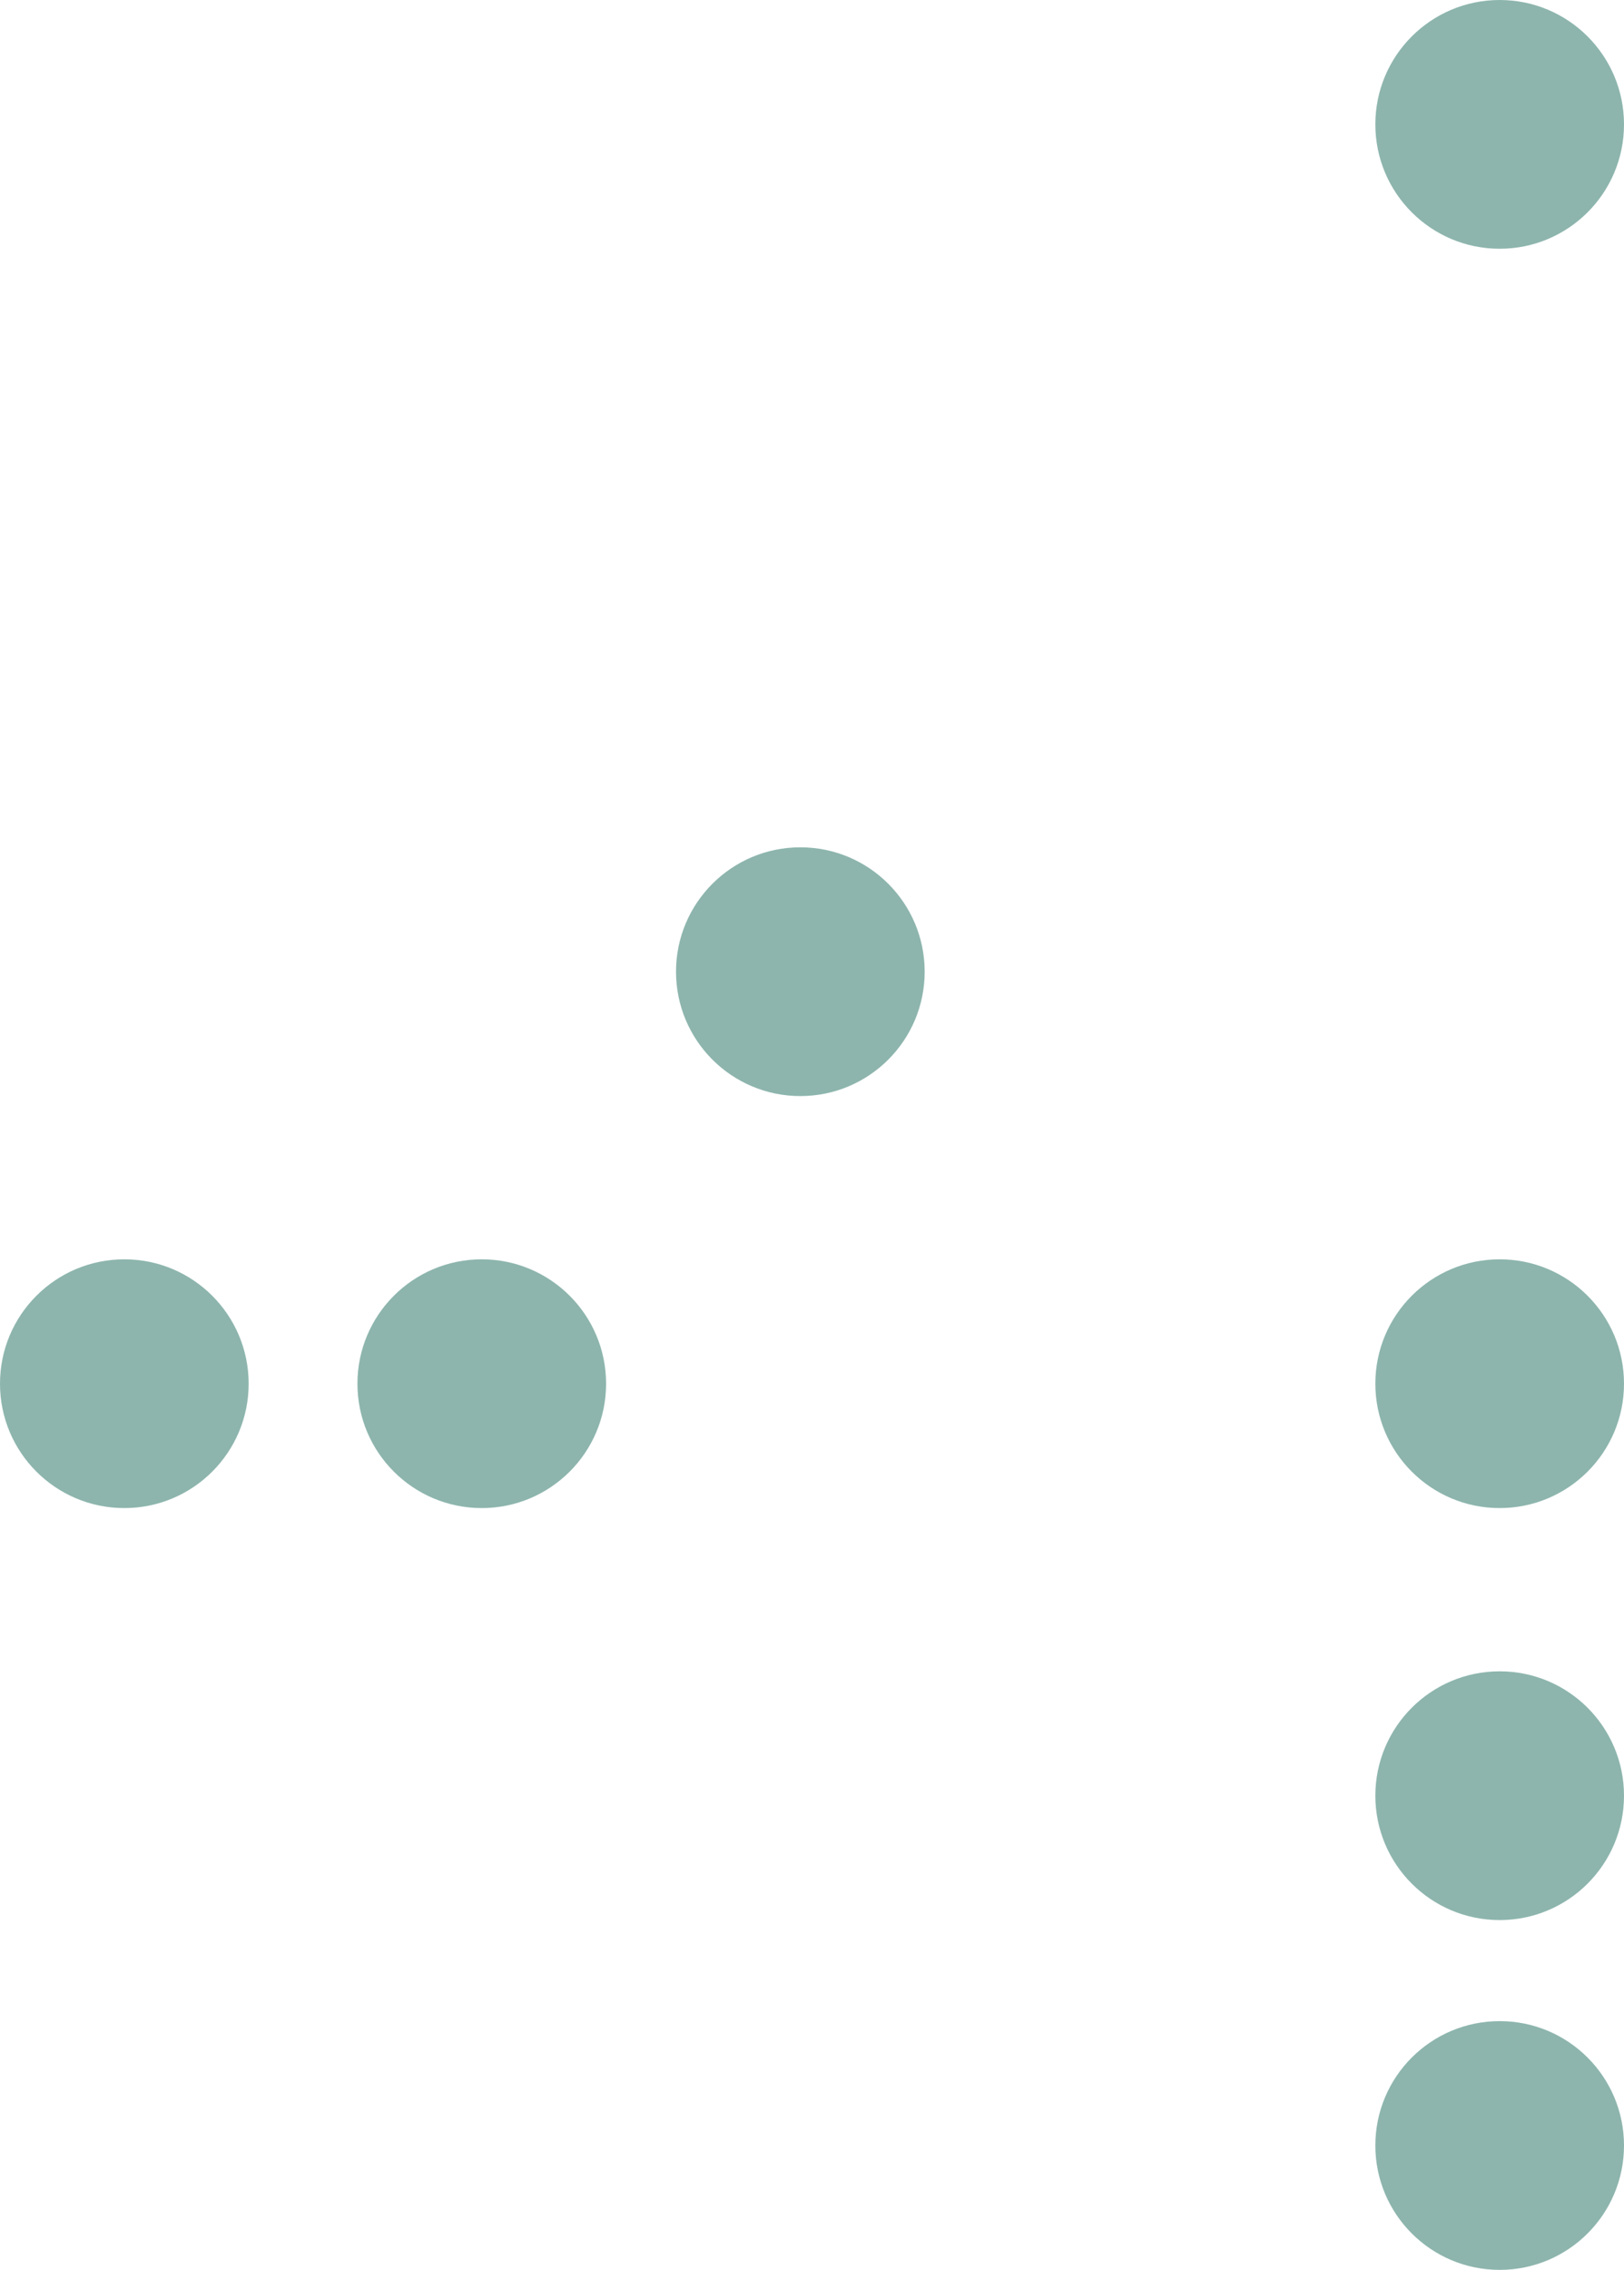
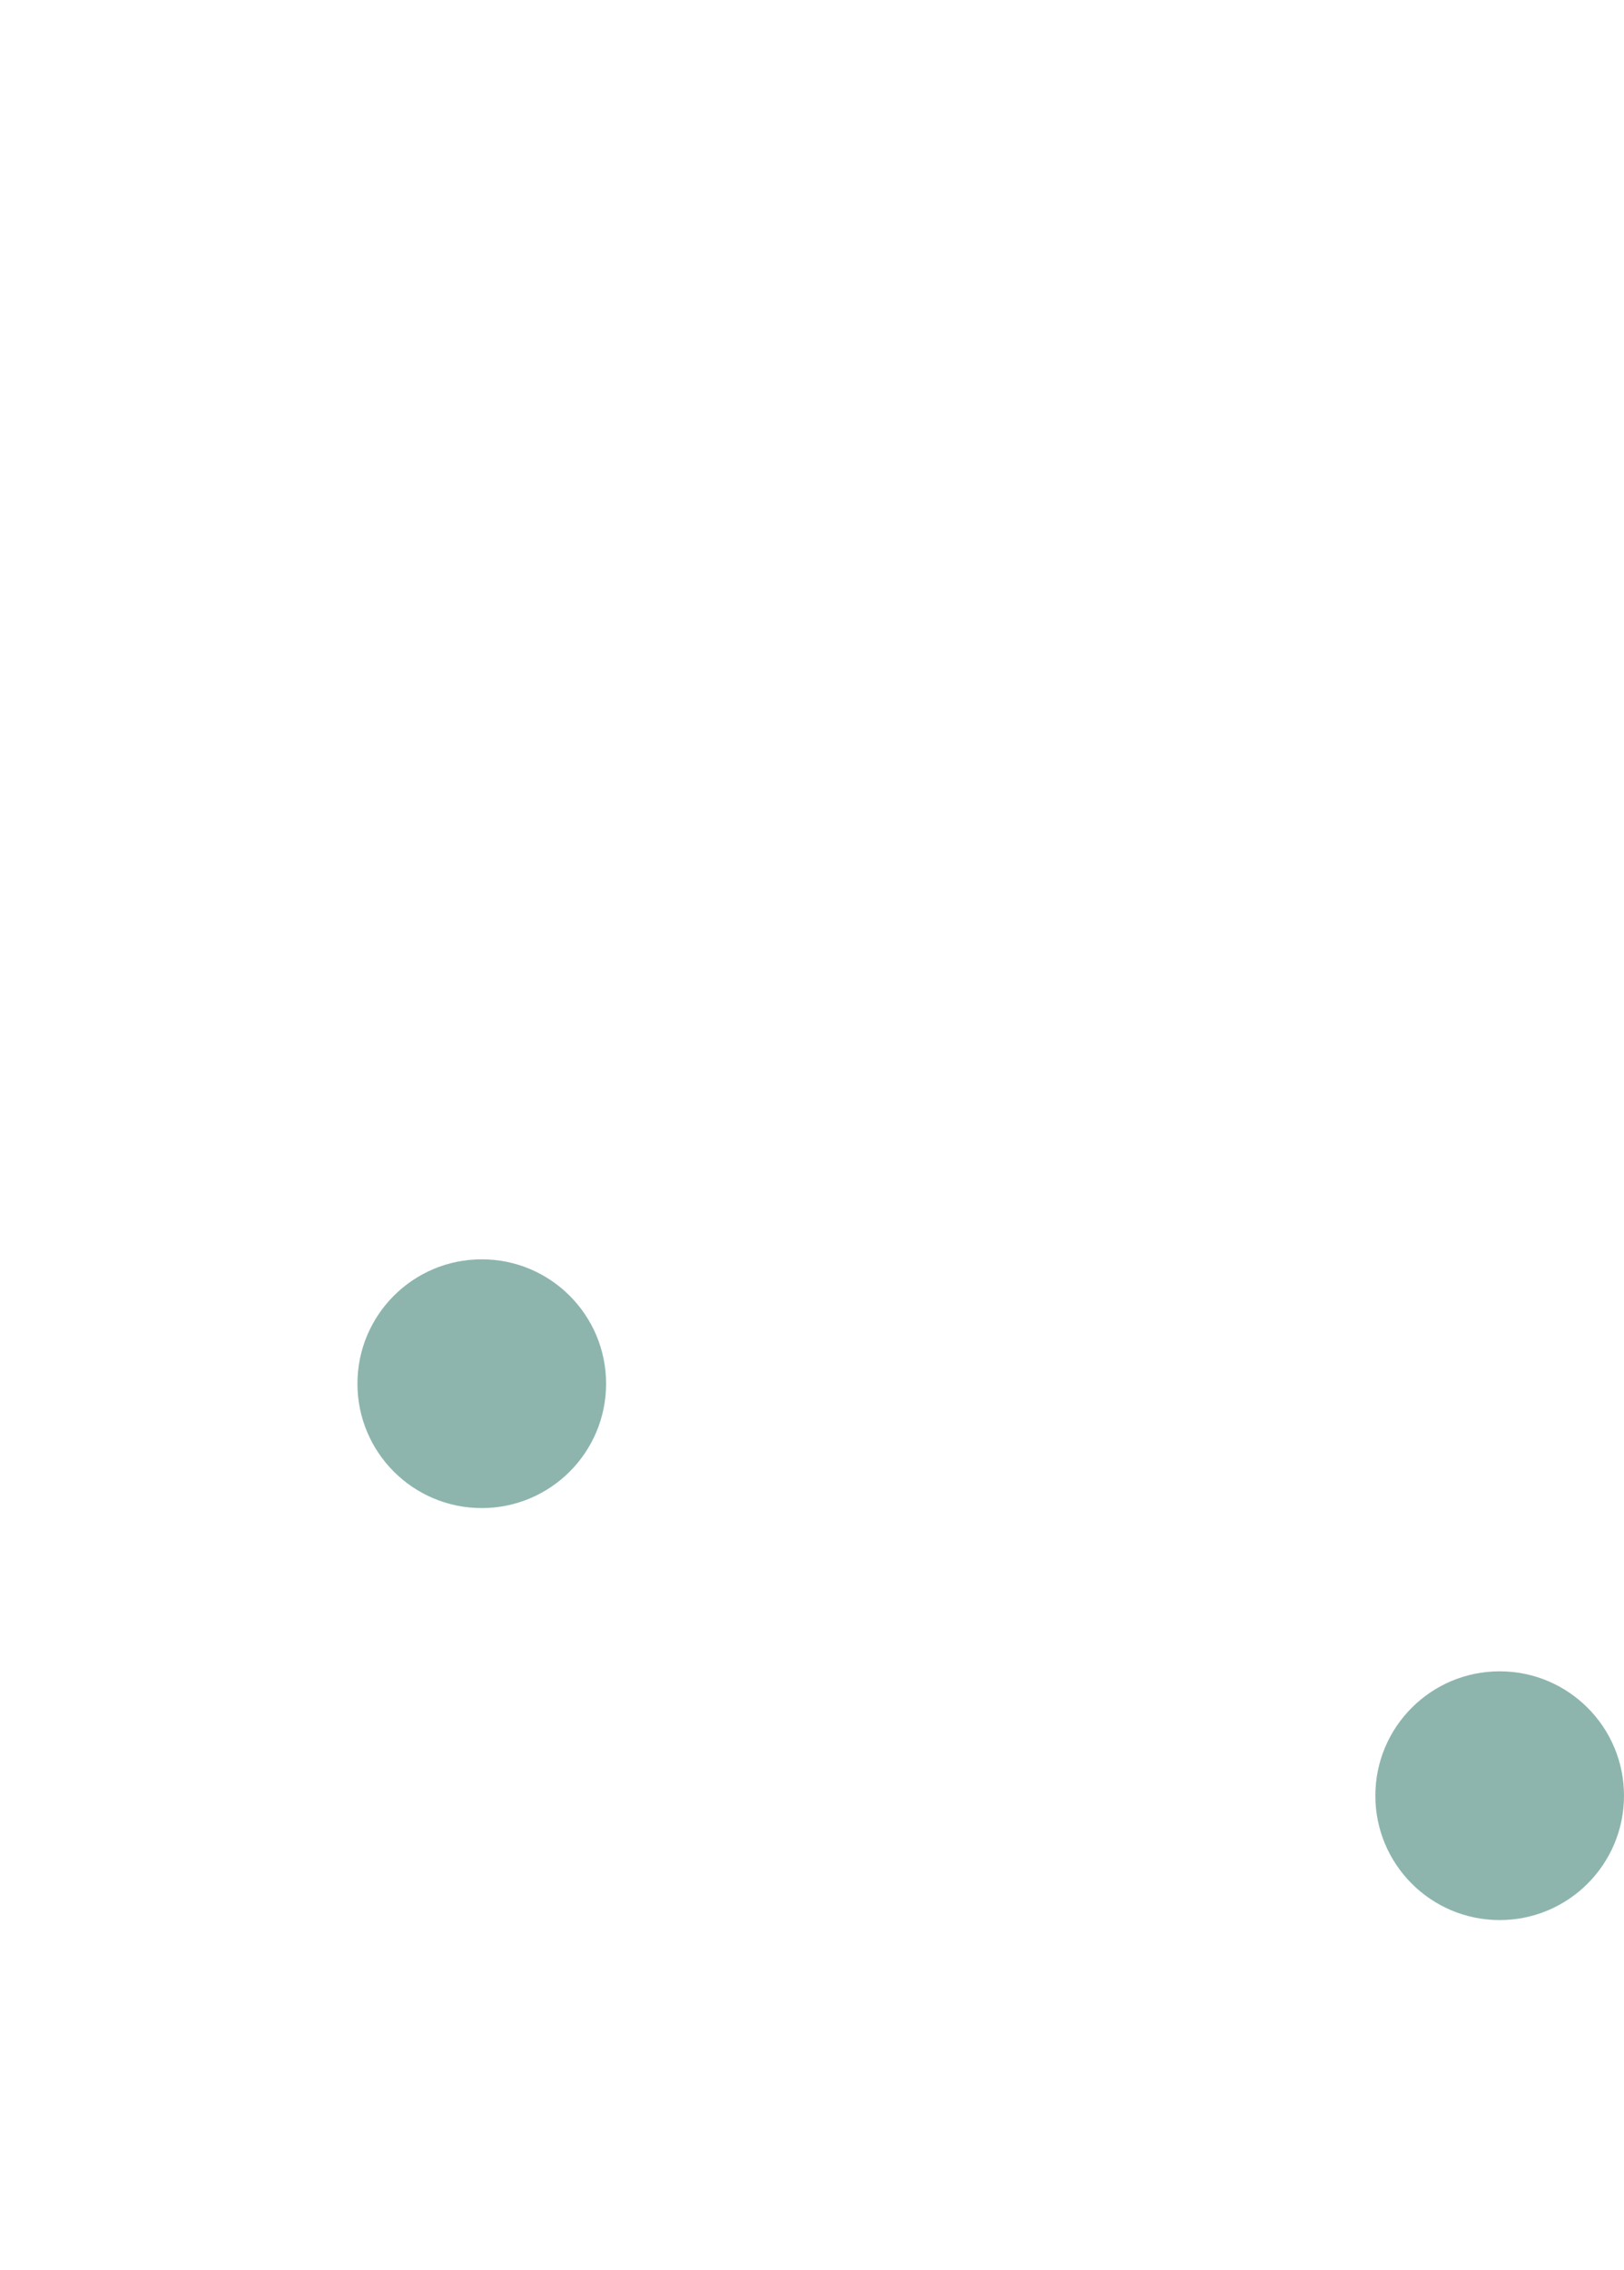
<svg xmlns="http://www.w3.org/2000/svg" width="209" height="292" viewBox="0 0 209 292" fill="none">
-   <path d="M177 16C177 24.837 184.163 32 193 32C201.837 32 209 24.837 209 16C209 7.163 201.837 -3.13124e-07 193 -6.99382e-07C184.163 -1.08564e-06 177 7.163 177 16Z" fill="#8DB5AD" />
-   <path d="M177 178C177 186.837 184.163 194 193 194C201.837 194 209 186.837 209 178C209 169.163 201.837 162 193 162C184.163 162 177 169.163 177 178Z" fill="#8DB5AD" />
  <path d="M177 231C177 239.837 184.163 247 193 247C201.837 247 209 239.837 209 231C209 222.163 201.837 215 193 215C184.163 215 177 222.163 177 231Z" fill="#8DB5AD" />
-   <path d="M87 125C87 133.837 94.163 141 103 141C111.837 141 119 133.837 119 125C119 116.163 111.837 109 103 109C94.163 109 87 116.163 87 125Z" fill="#8DB5AD" />
-   <path d="M-6.99382e-07 178C-1.08564e-06 186.837 7.163 194 16 194C24.837 194 32 186.837 32 178C32 169.163 24.837 162 16 162C7.163 162 -3.13124e-07 169.163 -6.99382e-07 178Z" fill="#8DB5AD" />
  <path d="M46 178C46 186.837 53.163 194 62 194C70.837 194 78 186.837 78 178C78 169.163 70.837 162 62 162C53.163 162 46 169.163 46 178Z" fill="#8DB5AD" />
-   <path d="M177 276C177 284.837 184.163 292 193 292C201.837 292 209 284.837 209 276C209 267.163 201.837 260 193 260C184.163 260 177 267.163 177 276Z" fill="#8DB5AD" />
</svg>